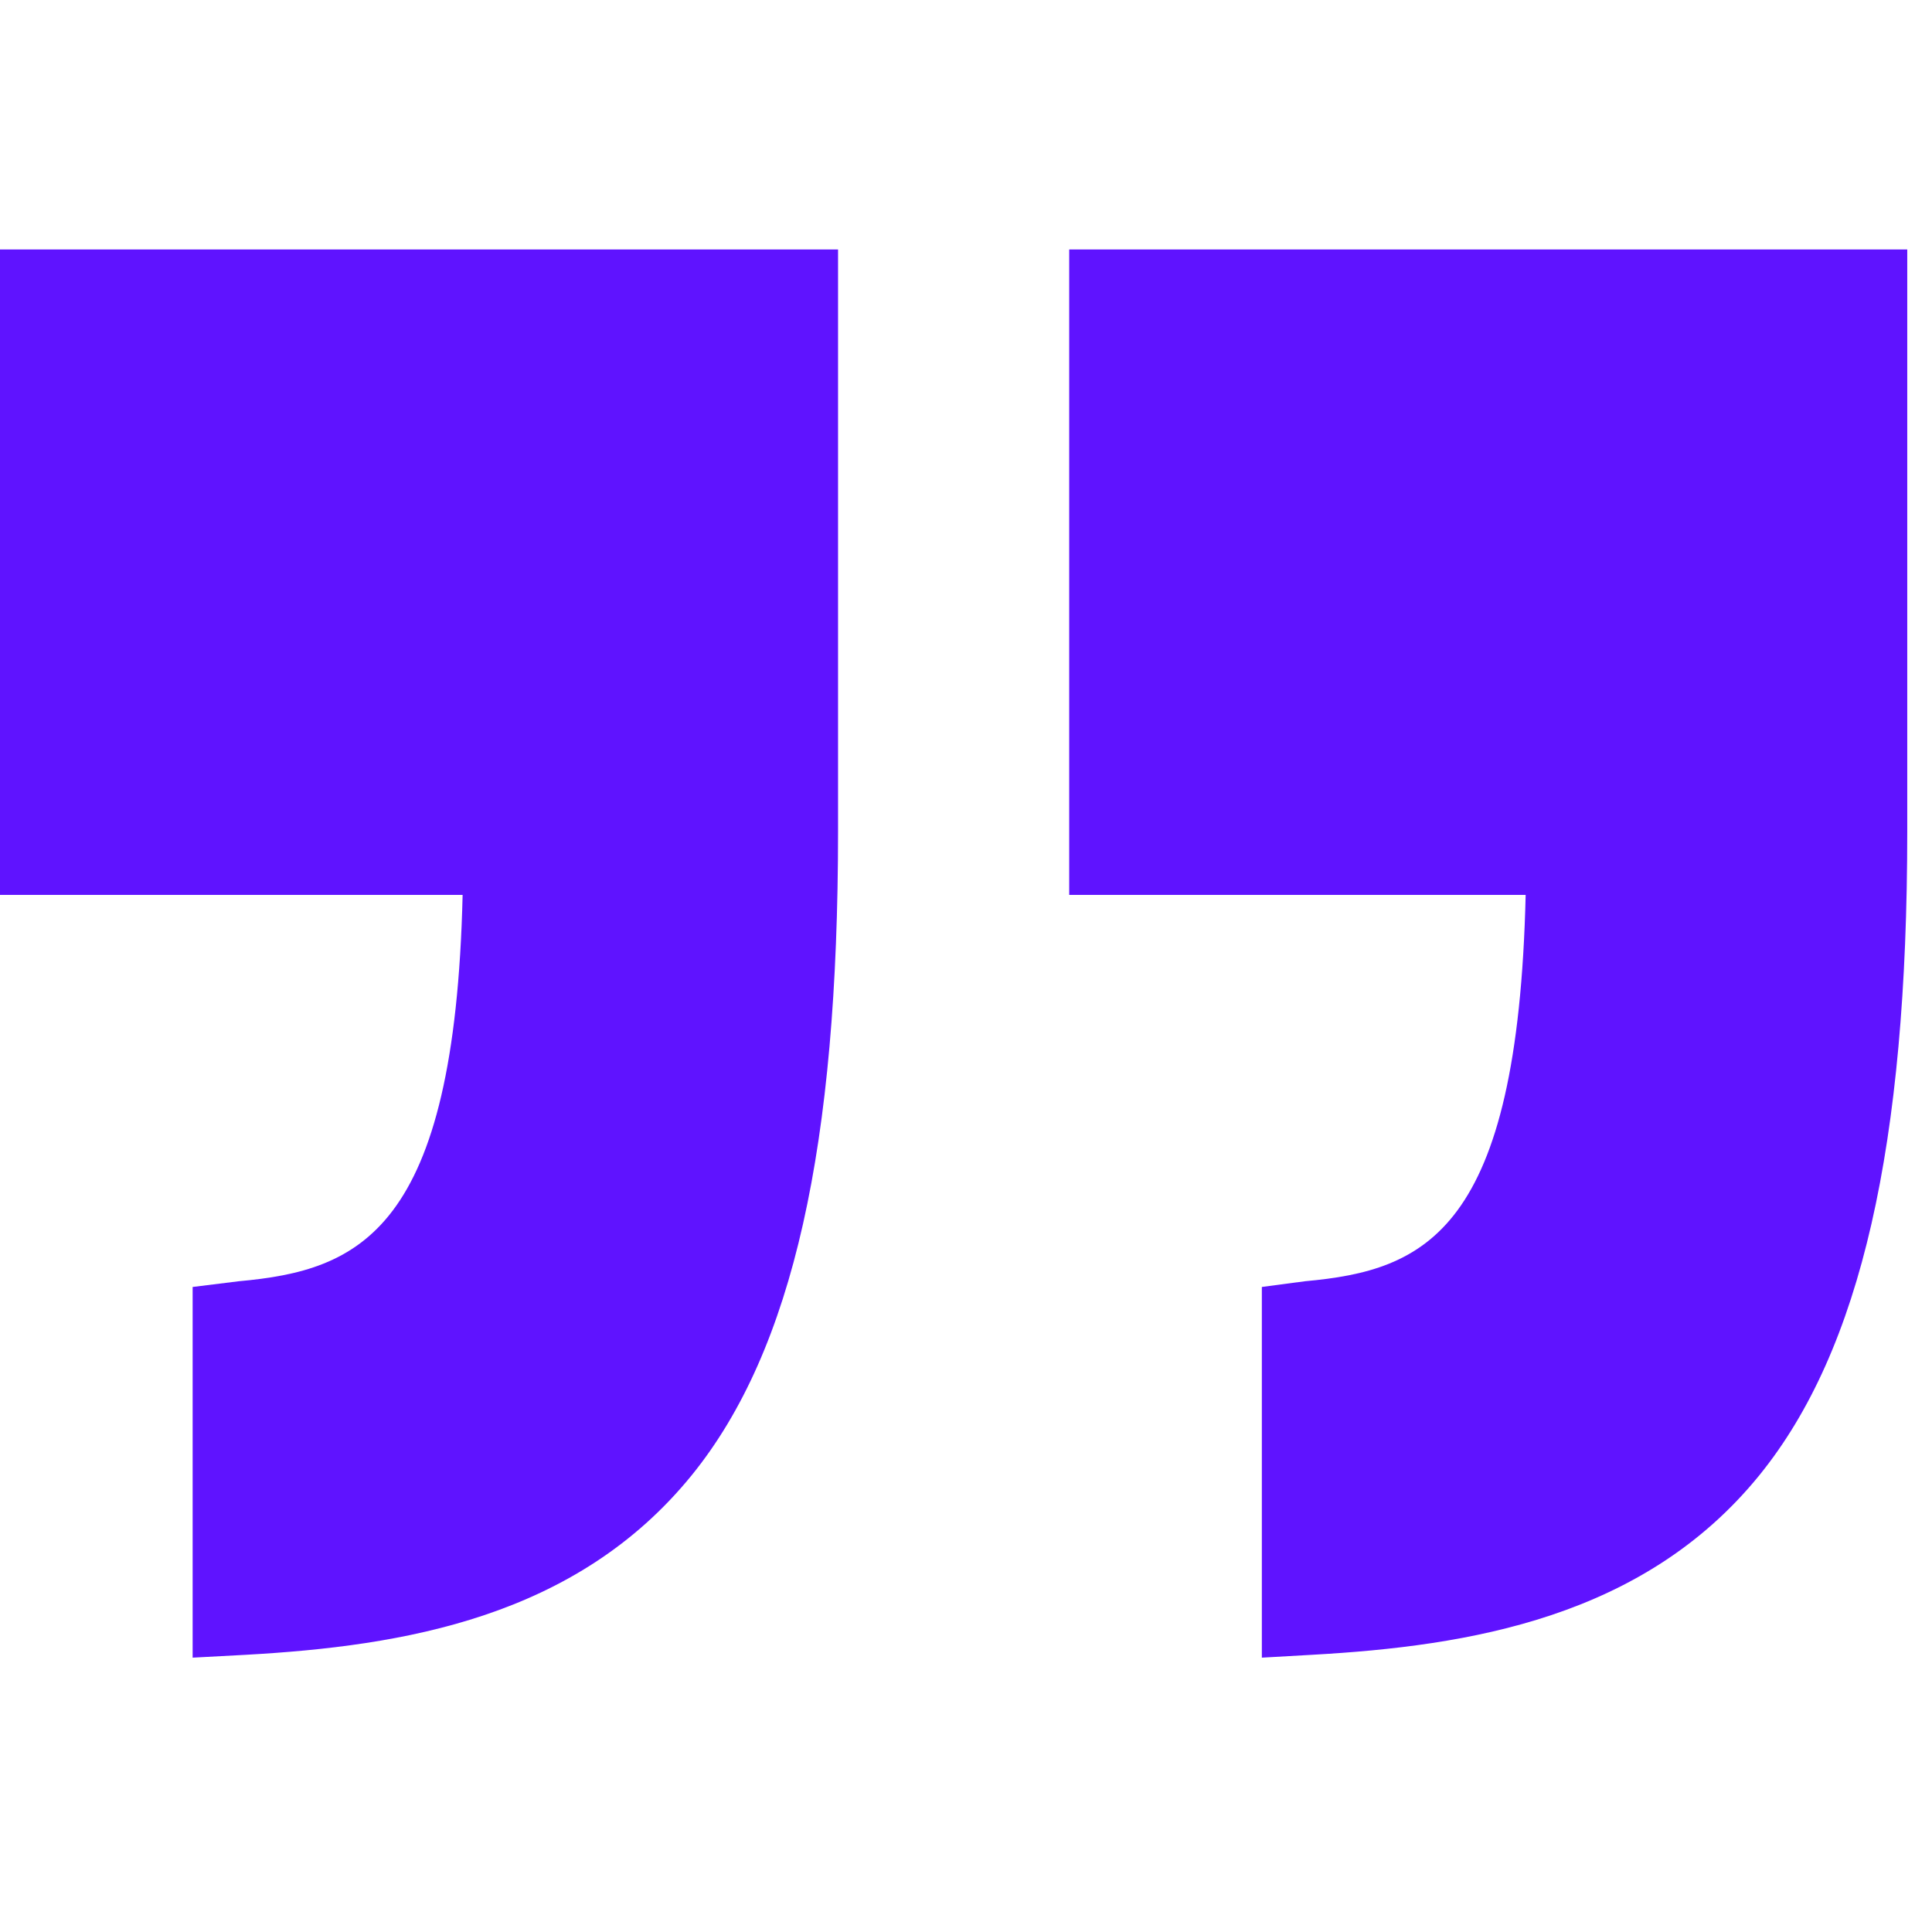
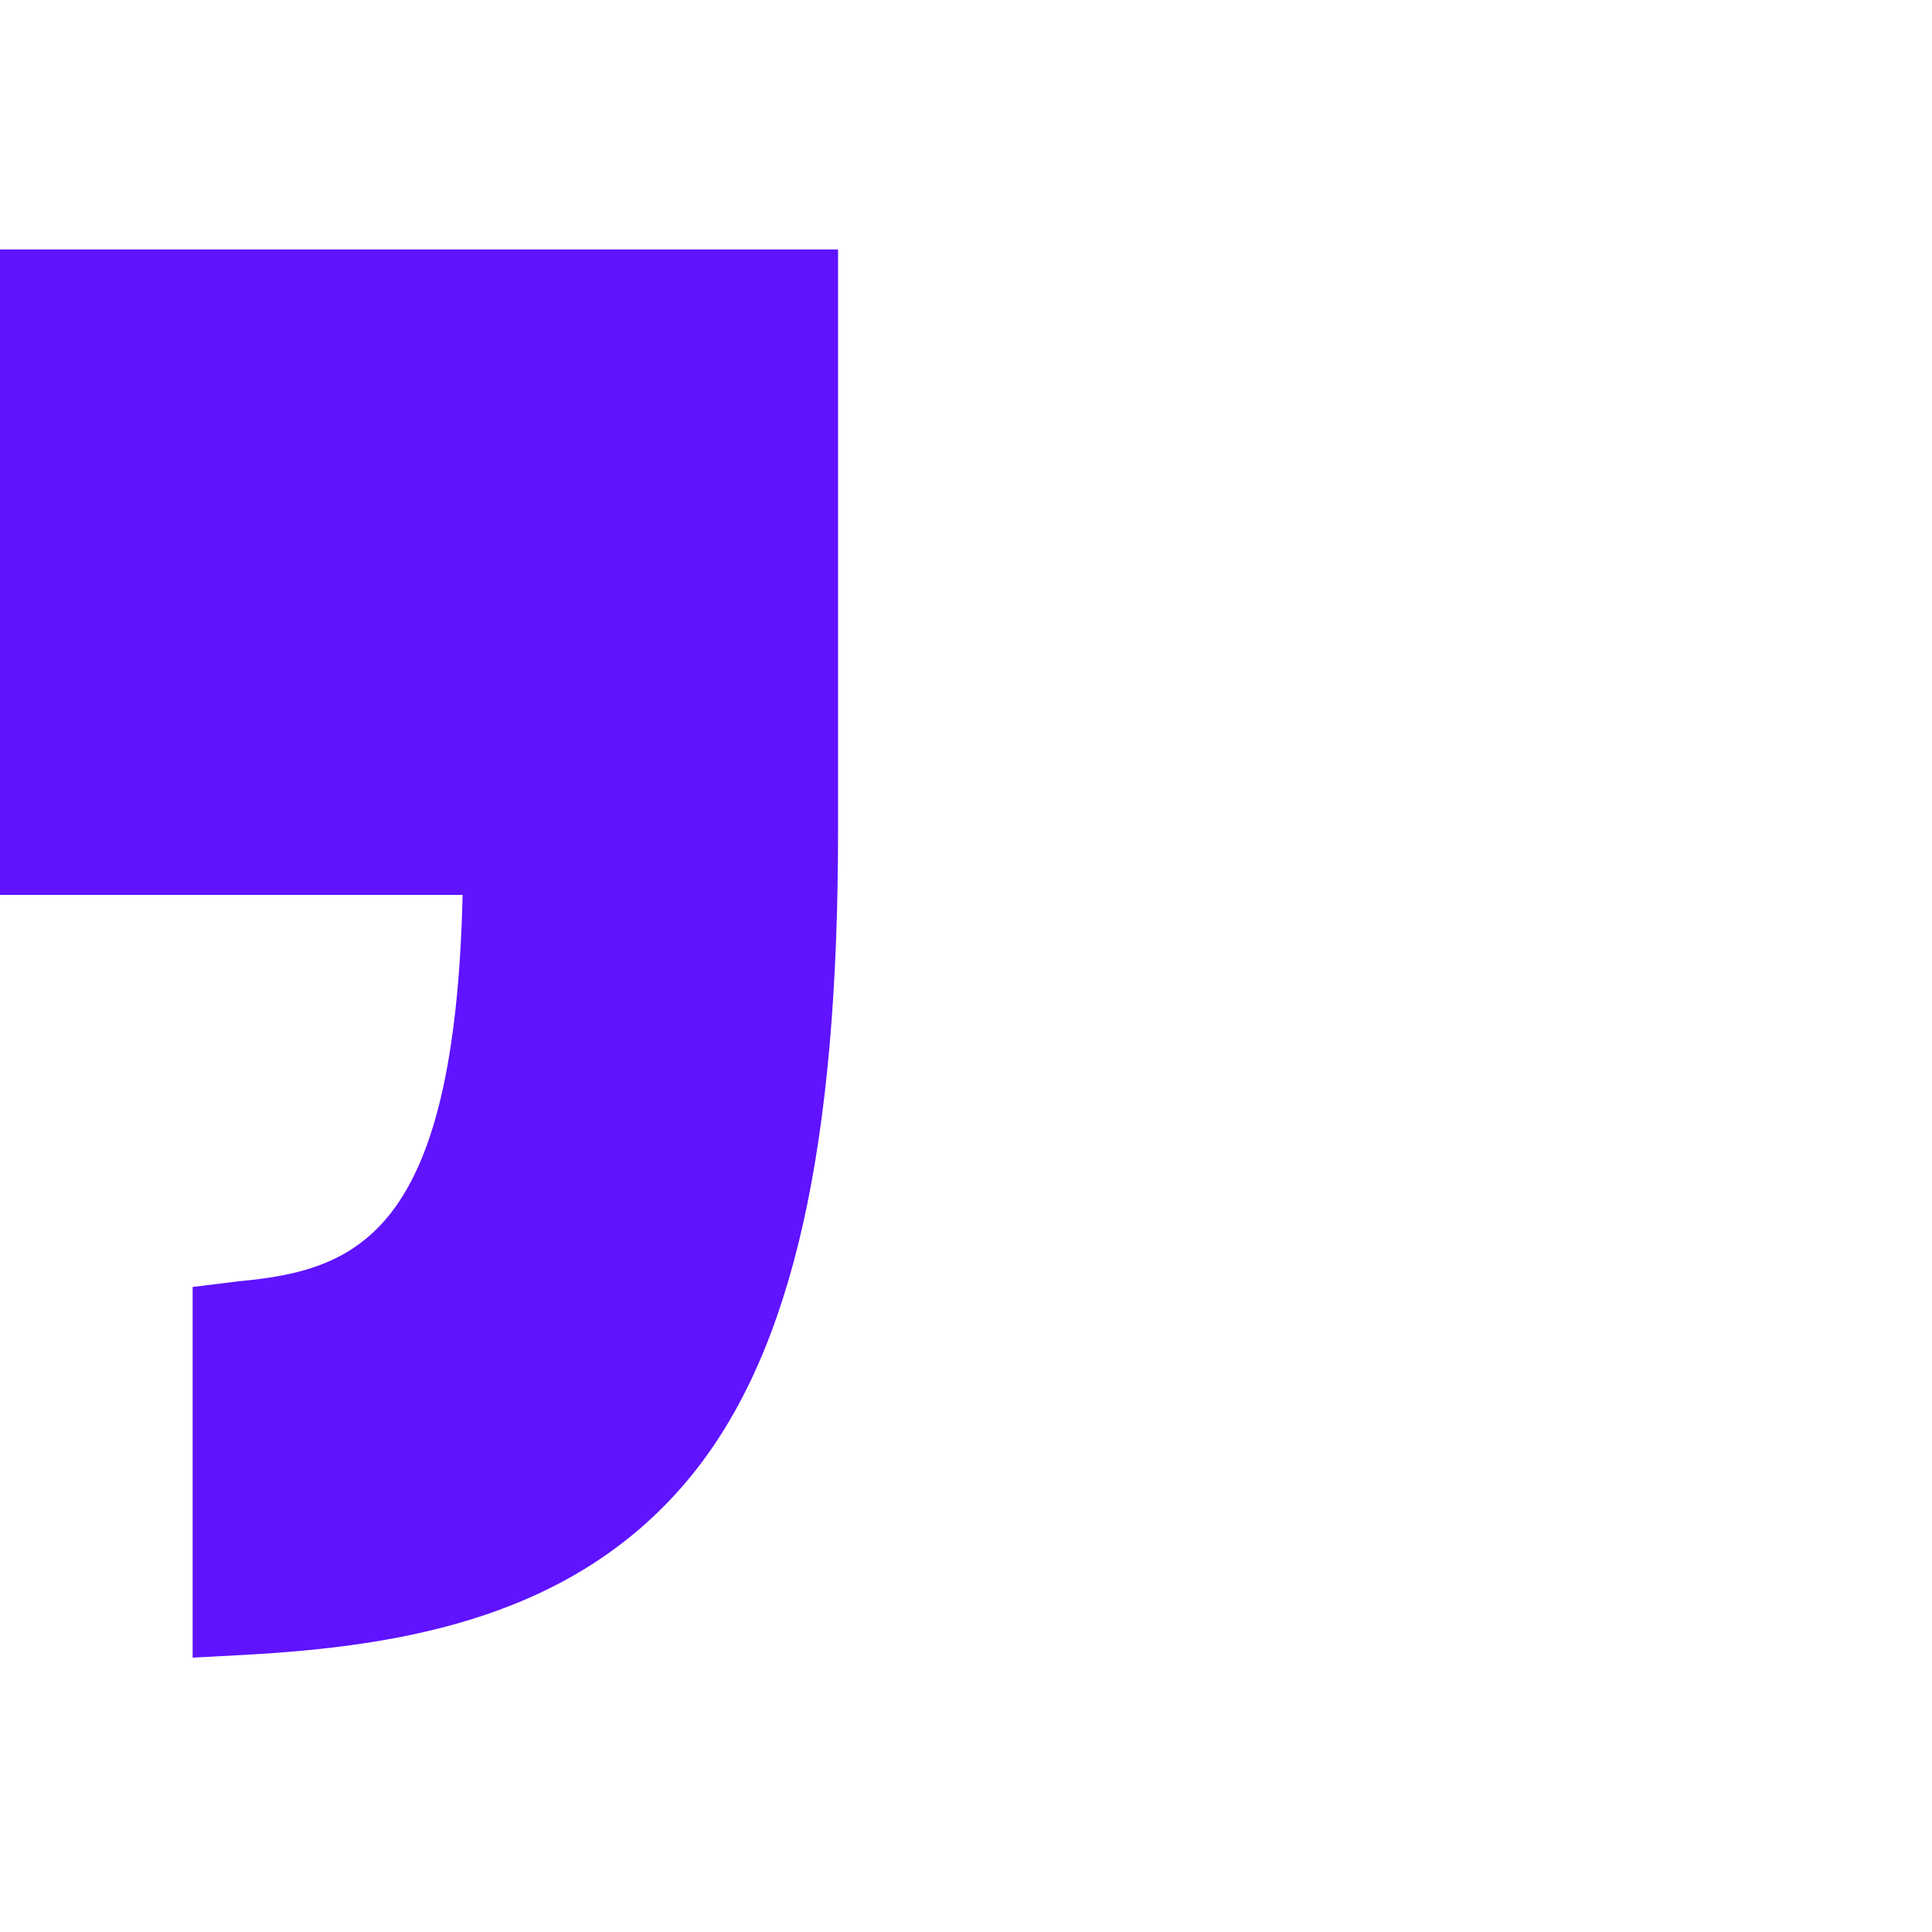
<svg xmlns="http://www.w3.org/2000/svg" width="31" height="31" viewBox="0 0 31 31" fill="none">
  <g clip-path="url(#clip0_398_4564)">
    <path d="M0 14.359H7.423C7.296 19.768 5.762 20.383 3.834 20.558L3.091 20.65V26.598L3.948 26.552C6.464 26.411 9.246 25.957 11.103 23.666C12.73 21.657 13.447 18.375 13.447 13.338V4.003H0V14.359Z" fill="#5F13FF" />
-     <path d="M17.156 4.003V14.359H24.48C24.353 19.768 22.868 20.383 20.941 20.558L20.247 20.65V26.598L21.055 26.552C23.571 26.411 26.378 25.957 28.234 23.666C29.861 21.657 30.603 18.375 30.603 13.338V4.003H17.156Z" fill="#5F13FF" />
  </g>
  <defs>
    <clipPath id="clip0_398_4564">
      <rect width="30.604" height="30.604" fill="white" />
    </clipPath>
  </defs>
</svg>